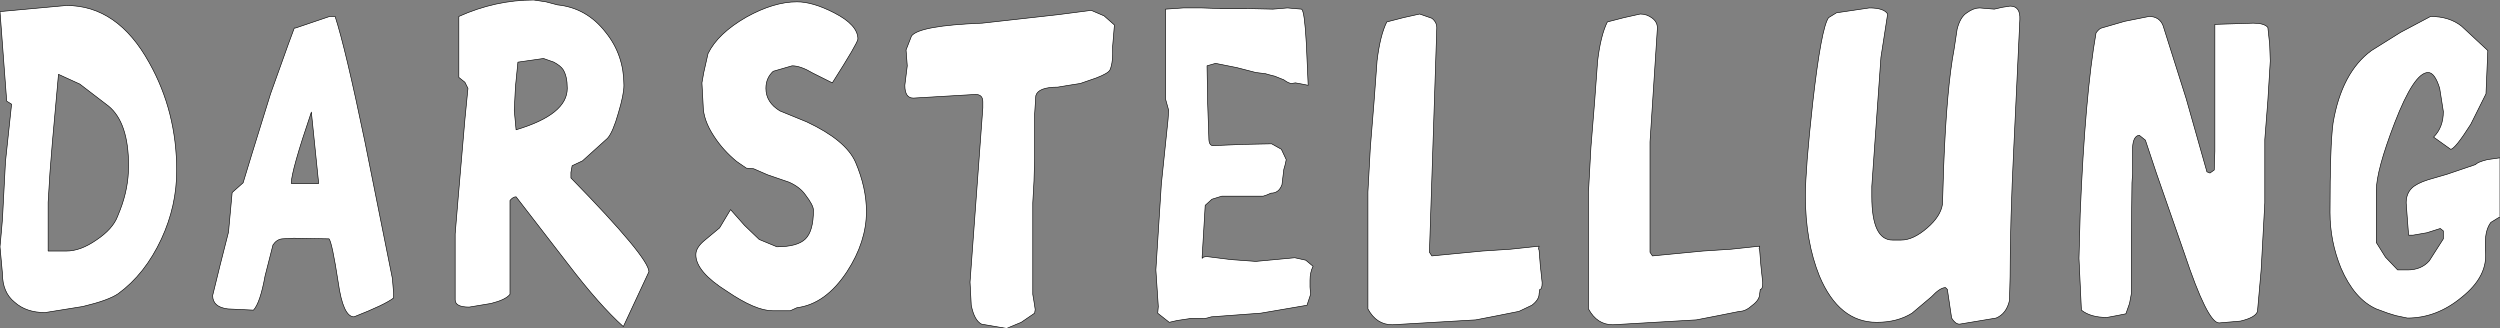
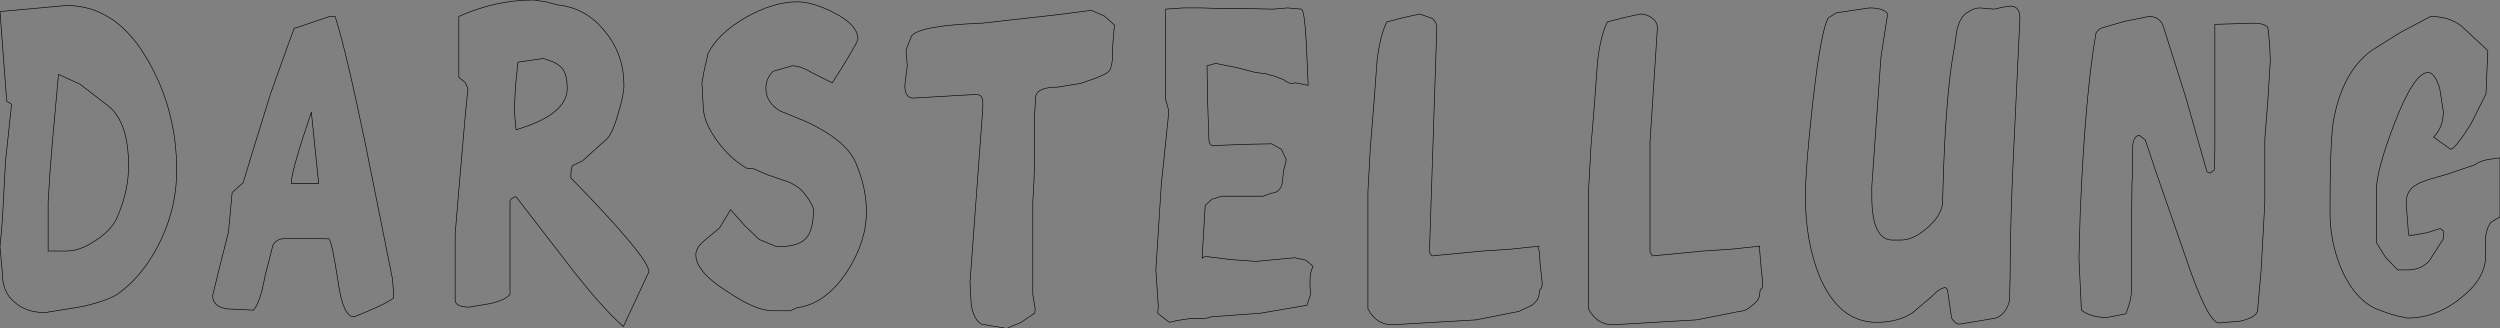
<svg xmlns="http://www.w3.org/2000/svg" height="26.95px" width="205.15px">
  <rect width="100%" height="100%" fill="#808080" stroke="none" />
  <g transform="matrix(1.0, 0.0, 0.0, 1.0, 104.4, 13.1)">
-     <path d="M9.4 -11.3 L10.75 -11.65 12.1 -11.95 13.1 -11.6 Q13.55 -11.25 13.5 -10.7 L12.9 7.6 13.1 7.9 17.25 7.5 19.55 7.35 21.9 7.1 21.85 7.3 21.9 7.45 22.0 8.7 22.15 10.1 Q22.15 10.65 21.95 10.65 L21.9 11.0 Q21.9 11.5 21.3 11.95 L20.25 12.45 18.5 12.8 16.7 13.15 9.85 13.55 Q8.55 13.55 7.85 12.25 L7.85 2.65 8.05 -1.0 8.35 -4.7 8.6 -8.1 Q8.85 -10.2 9.4 -11.3 M0.2 -6.85 L-0.2 -6.95 -0.55 -7.05 -0.95 -7.1 -1.35 -7.15 -2.9 -7.55 -4.65 -7.9 -5.35 -7.7 -5.3 -4.7 -5.2 -1.75 Q-5.2 -1.15 -4.85 -1.15 L-2.45 -1.25 -0.05 -1.3 0.75 -0.85 1.15 0.0 1.05 0.45 0.95 0.8 0.8 2.05 Q0.55 2.75 -0.1 2.75 L-0.45 2.9 -0.75 3.0 -4.15 3.0 -4.95 3.25 -5.5 3.75 -5.75 7.95 -5.75 8.1 -5.65 8.0 -5.4 7.95 -3.4 8.2 -1.35 8.35 1.85 8.05 2.75 8.25 3.35 8.75 Q3.1 9.25 3.1 9.9 L3.1 10.45 3.15 11.05 2.85 11.95 -0.95 12.6 -5.0 12.9 -5.35 13.0 -5.65 13.05 -6.25 13.05 -6.8 13.05 -7.8 13.2 -8.45 13.35 -9.4 12.6 -9.35 12.05 -9.45 10.55 -9.55 9.05 -9.1 2.0 -8.55 -3.3 -8.5 -4.05 -8.75 -4.95 -8.75 -12.35 -7.3 -12.45 -5.75 -12.45 -4.3 -12.4 -2.1 -12.4 0.05 -12.35 1.25 -12.45 2.4 -12.35 Q2.65 -12.25 2.8 -9.5 L2.95 -6.1 2.45 -6.2 1.9 -6.3 1.6 -6.25 Q1.35 -6.25 0.95 -6.55 L0.2 -6.85 M31.2 -11.6 Q31.65 -11.25 31.6 -10.7 L31.0 -1.45 31.0 7.6 31.2 7.9 35.35 7.5 37.65 7.35 40.0 7.1 39.95 7.3 40.0 7.45 40.1 8.7 40.25 10.1 Q40.25 10.65 40.05 10.65 L40.0 11.0 Q40.0 11.5 39.4 11.95 38.85 12.45 38.35 12.45 L36.6 12.8 34.8 13.15 27.95 13.55 Q26.65 13.55 25.95 12.25 L25.95 2.65 26.15 -1.0 26.45 -4.7 26.7 -8.1 Q26.95 -10.2 27.5 -11.3 L28.85 -11.65 30.2 -11.95 Q30.75 -11.95 31.2 -11.6 M60.55 -12.6 Q61.4 -12.6 61.35 -11.5 L60.85 -0.95 Q60.55 5.15 60.55 9.6 L60.5 11.55 Q60.25 12.65 59.4 13.0 L56.4 13.5 Q56.05 13.5 55.75 13.0 L55.4 10.65 55.25 10.5 Q54.8 10.5 54.1 11.25 L52.5 12.6 Q51.3 13.35 49.6 13.35 46.5 13.35 44.9 9.55 43.75 6.7 43.75 3.0 43.75 0.75 44.35 -4.65 45.05 -10.8 45.65 -11.65 L46.3 -12.05 47.65 -12.25 49.0 -12.45 Q50.2 -12.45 50.5 -11.95 L49.95 -8.4 49.45 -1.35 49.2 2.2 49.2 3.0 Q49.2 6.6 50.9 6.6 L51.6 6.6 Q52.6 6.6 53.75 5.6 54.85 4.65 55.0 3.65 L55.1 0.5 Q55.35 -5.9 55.95 -9.05 L56.2 -10.7 Q56.45 -11.7 57.0 -12.05 57.55 -12.45 58.05 -12.45 L58.65 -12.4 59.25 -12.35 59.9 -12.5 60.55 -12.6 M69.95 -11.35 L71.95 -11.75 Q72.8 -11.75 73.1 -11.0 L75.0 -5.0 76.7 1.0 76.95 1.1 77.3 0.85 77.35 -0.7 77.35 -11.1 80.5 -11.2 Q81.4 -11.2 81.7 -10.85 L81.85 -9.45 81.9 -8.1 81.7 -4.85 81.45 -1.65 81.45 3.55 81.15 9.05 80.85 12.45 Q80.7 12.95 79.45 13.25 L77.7 13.4 Q76.75 13.4 74.85 7.7 L72.55 1.1 71.65 -1.6 71.15 -2.0 Q70.65 -1.95 70.6 -1.0 L70.6 0.35 70.6 1.15 70.55 1.9 70.5 6.45 70.5 11.0 70.35 11.8 70.05 12.65 69.3 12.8 68.5 12.95 Q67.15 12.95 66.4 12.35 L66.2 8.1 66.3 4.45 Q66.7 -5.3 67.6 -10.4 67.85 -10.75 68.05 -10.8 L69.95 -11.35 M90.2 -8.95 L92.6 -10.45 95.05 -11.75 Q96.6 -11.75 97.6 -10.95 L99.75 -8.95 99.6 -5.4 98.35 -2.9 Q97.05 -0.85 96.7 -0.85 L95.3 -1.85 Q96.1 -2.65 96.1 -3.95 L95.8 -5.85 Q95.4 -7.15 94.85 -7.15 93.7 -7.15 92.1 -3.0 90.6 0.9 90.6 2.55 L90.6 6.8 91.35 8.0 92.35 9.05 93.15 9.05 Q94.3 9.05 94.95 8.3 L96.1 6.5 96.1 5.85 95.85 5.65 94.75 6.0 93.6 6.2 93.25 6.2 93.15 4.9 93.05 3.55 Q93.05 2.8 93.5 2.35 93.9 1.95 94.85 1.65 L96.4 1.2 98.75 0.4 Q98.9 0.2 99.7 0.0 L100.75 -0.15 100.75 4.75 100.65 4.75 100.0 5.15 Q99.55 5.75 99.55 6.8 L99.55 7.45 Q99.8 9.55 97.6 11.3 95.55 13.0 93.15 13.0 L92.2 12.8 91.55 12.6 90.6 12.25 Q88.8 11.45 87.7 8.9 86.8 6.7 86.8 4.35 86.8 -1.2 87.05 -3.0 87.75 -7.15 90.2 -8.95 M-82.2 -5.4 L-80.75 -9.45 -80.25 -10.8 -80.15 -10.8 -77.35 -11.75 -76.9 -11.75 Q-76.05 -9.15 -74.45 -1.45 L-72.2 9.75 -72.1 10.95 -72.1 11.35 Q-72.8 11.9 -75.35 12.9 -76.25 12.9 -76.65 10.05 -77.15 6.8 -77.4 6.5 L-80.3 6.45 -81.25 6.5 Q-81.7 6.55 -82.0 7.0 L-82.65 9.55 Q-83.05 11.75 -83.6 12.35 L-85.7 12.25 Q-86.95 12.1 -86.95 11.15 L-86.35 8.7 -85.65 5.95 -85.35 2.7 -84.45 1.9 -83.75 -0.4 -82.2 -5.4 M-92.15 -7.95 Q-89.9 -3.95 -89.9 0.9 -89.9 3.8 -91.15 6.5 -92.5 9.4 -94.7 11.0 -95.5 11.55 -97.6 12.05 L-100.7 12.55 Q-102.25 12.55 -103.2 11.7 -104.2 10.9 -104.2 9.35 L-104.3 8.25 -104.4 7.15 -104.3 6.05 -104.2 4.9 -103.95 0.15 -103.45 -4.55 -103.85 -4.8 -104.4 -12.15 -98.95 -12.65 Q-94.75 -12.65 -92.15 -7.95 M-100.1 -1.45 L-100.3 1.05 -100.45 3.5 -100.45 7.5 -98.95 7.5 Q-97.8 7.5 -96.5 6.6 -95.15 5.7 -94.75 4.65 L-94.55 4.15 Q-93.85 2.35 -93.85 0.5 -93.85 -3.05 -95.5 -4.4 L-97.85 -6.2 -99.6 -7.0 -100.1 -1.45 M-66.75 -11.75 Q-63.75 -13.1 -60.6 -13.1 L-59.6 -12.95 -58.65 -12.7 Q-56.25 -12.45 -54.7 -10.45 -53.2 -8.6 -53.2 -6.1 -53.2 -5.35 -53.65 -3.85 -54.1 -2.25 -54.55 -1.75 L-56.6 0.1 -57.45 0.5 -57.55 1.05 -57.55 1.5 Q-51.15 8.05 -51.15 9.2 L-53.25 13.7 Q-55.2 11.95 -57.8 8.55 L-62.05 3.05 Q-62.3 3.05 -62.55 3.35 L-62.55 11.05 Q-62.9 11.5 -64.1 11.8 L-65.9 12.1 Q-67.05 12.1 -67.05 11.5 L-67.05 6.1 -66.8 3.1 -66.25 -3.3 -66.0 -5.85 -66.25 -6.35 -66.75 -6.75 -66.75 -11.75 M-62.05 -2.45 Q-57.85 -3.7 -57.85 -5.85 -57.85 -6.85 -58.2 -7.4 -58.4 -7.7 -58.95 -8.0 L-59.8 -8.3 -60.85 -8.15 -61.9 -8.0 -62.1 -6.0 -62.2 -4.05 -62.05 -2.45 M-41.55 -5.85 Q-41.55 -4.7 -40.4 -4.0 L-38.2 -3.1 Q-35.0 -1.6 -34.2 0.2 -33.3 2.3 -33.3 4.25 -33.3 6.75 -34.9 9.2 -36.65 11.85 -39.0 12.15 L-39.55 12.4 -41.0 12.4 Q-42.4 12.4 -44.75 10.8 -47.3 9.2 -47.3 7.8 -47.3 7.2 -46.55 6.6 L-45.35 5.6 -44.45 4.1 -43.3 5.4 -42.1 6.55 -40.65 7.15 Q-38.95 7.15 -38.3 6.5 -37.65 5.85 -37.65 4.15 -37.65 3.75 -38.3 2.9 -38.75 2.25 -39.65 1.85 L-41.4 1.25 -42.55 0.75 -43.15 0.7 -43.95 0.15 Q-45.05 -0.75 -45.8 -1.9 -46.7 -3.25 -46.7 -4.45 L-46.8 -6.3 -46.65 -7.15 -46.3 -8.7 Q-45.5 -10.35 -43.15 -11.7 -40.9 -12.95 -39.0 -12.95 -37.7 -12.95 -35.95 -12.05 -34.0 -11.05 -34.0 -9.9 -34.0 -9.6 -36.1 -6.3 L-37.7 -7.1 Q-38.7 -7.7 -39.4 -7.7 L-40.95 -7.25 Q-41.55 -6.7 -41.55 -5.85 M-29.6 -10.15 Q-28.95 -11.0 -23.8 -11.2 L-17.55 -11.9 -14.85 -12.25 -13.8 -11.8 -12.95 -11.05 -13.1 -9.25 Q-13.05 -8.0 -13.3 -7.4 -13.4 -7.1 -14.45 -6.7 L-15.75 -6.25 -16.7 -6.1 -17.6 -5.95 Q-19.2 -5.95 -19.4 -5.25 L-19.5 -3.7 -19.5 -1.7 -19.5 -0.1 -19.55 1.75 -19.65 3.55 -19.65 11.05 -19.55 11.65 -19.45 12.3 -19.5 12.6 -20.6 13.35 -21.8 13.85 -23.85 13.5 Q-24.45 13.2 -24.7 11.95 L-24.8 10.05 -23.75 -4.25 -23.75 -4.75 Q-23.75 -5.35 -24.35 -5.35 L-26.9 -5.2 -29.45 -5.05 Q-30.15 -5.05 -30.15 -6.1 L-30.05 -6.9 -29.95 -7.7 -30.0 -8.35 -30.05 -9.0 -29.6 -10.15 M-78.25 1.95 L-78.85 -3.9 Q-80.5 0.95 -80.5 1.95 L-78.25 1.95" fill="#ffffff" fill-rule="evenodd" stroke="none" />
    <path d="M9.4 -11.3 L10.75 -11.65 12.1 -11.95 13.1 -11.6 Q13.55 -11.25 13.5 -10.7 L12.9 7.6 13.1 7.9 17.25 7.5 19.55 7.35 21.9 7.1 21.85 7.3 21.9 7.45 22.0 8.7 22.15 10.1 Q22.15 10.65 21.95 10.65 L21.9 11.0 Q21.9 11.5 21.3 11.95 L20.25 12.45 18.5 12.8 16.7 13.15 9.85 13.55 Q8.55 13.55 7.85 12.25 L7.85 2.65 8.05 -1.0 8.35 -4.7 8.6 -8.1 Q8.85 -10.2 9.4 -11.3 M0.2 -6.85 L-0.2 -6.95 -0.55 -7.05 -0.95 -7.1 -1.35 -7.15 -2.9 -7.55 -4.65 -7.9 -5.35 -7.7 -5.3 -4.7 -5.2 -1.75 Q-5.2 -1.15 -4.85 -1.15 L-2.45 -1.25 -0.05 -1.3 0.75 -0.85 1.15 0.0 1.05 0.45 0.95 0.8 0.8 2.05 Q0.55 2.75 -0.1 2.75 L-0.45 2.9 -0.75 3.0 -4.15 3.0 -4.95 3.25 -5.5 3.75 -5.75 7.95 -5.75 8.1 -5.65 8.0 -5.4 7.95 -3.4 8.2 -1.35 8.35 1.85 8.05 2.75 8.25 3.35 8.75 Q3.1 9.25 3.1 9.9 L3.1 10.45 3.15 11.05 2.85 11.95 -0.95 12.6 -5.0 12.9 -5.35 13.0 -5.65 13.05 -6.25 13.05 -6.8 13.05 -7.8 13.2 -8.45 13.35 -9.4 12.6 -9.35 12.05 -9.45 10.55 -9.55 9.05 -9.1 2.0 -8.55 -3.3 -8.5 -4.05 -8.75 -4.95 -8.75 -12.35 -7.3 -12.45 -5.75 -12.45 -4.3 -12.4 -2.1 -12.4 0.05 -12.35 1.25 -12.45 2.4 -12.35 Q2.65 -12.25 2.8 -9.5 L2.95 -6.1 2.45 -6.2 1.9 -6.3 1.6 -6.25 Q1.35 -6.25 0.95 -6.55 L0.2 -6.85 M31.2 -11.6 Q31.65 -11.25 31.6 -10.7 L31.0 -1.45 31.0 7.6 31.2 7.9 35.35 7.5 37.65 7.35 40.0 7.1 39.95 7.3 40.0 7.45 40.1 8.7 40.25 10.1 Q40.25 10.65 40.05 10.65 L40.0 11.0 Q40.0 11.5 39.4 11.95 38.85 12.45 38.35 12.45 L36.6 12.8 34.8 13.15 27.95 13.55 Q26.65 13.55 25.95 12.25 L25.95 2.65 26.15 -1.0 26.45 -4.7 26.7 -8.1 Q26.95 -10.2 27.5 -11.3 L28.85 -11.65 30.2 -11.95 Q30.75 -11.95 31.2 -11.6 M60.55 -12.6 Q61.4 -12.6 61.35 -11.5 L60.85 -0.95 Q60.55 5.15 60.55 9.6 L60.5 11.55 Q60.25 12.65 59.4 13.0 L56.4 13.5 Q56.05 13.5 55.75 13.0 L55.4 10.65 55.25 10.5 Q54.8 10.5 54.1 11.25 L52.5 12.6 Q51.3 13.35 49.6 13.35 46.5 13.35 44.9 9.55 43.75 6.7 43.75 3.0 43.75 0.75 44.35 -4.65 45.05 -10.8 45.65 -11.65 L46.3 -12.05 47.65 -12.25 49.0 -12.45 Q50.2 -12.45 50.5 -11.95 L49.95 -8.4 49.45 -1.35 49.2 2.2 49.2 3.0 Q49.2 6.6 50.9 6.6 L51.6 6.6 Q52.6 6.6 53.75 5.6 54.85 4.65 55.0 3.65 L55.1 0.5 Q55.35 -5.9 55.95 -9.05 L56.2 -10.7 Q56.45 -11.7 57.0 -12.05 57.55 -12.45 58.05 -12.45 L58.65 -12.4 59.25 -12.35 59.9 -12.5 60.55 -12.6 M69.95 -11.35 L71.95 -11.75 Q72.8 -11.75 73.1 -11.0 L75.0 -5.0 76.7 1.0 76.95 1.1 77.3 0.85 77.35 -0.7 77.35 -11.1 80.5 -11.2 Q81.4 -11.2 81.7 -10.85 L81.85 -9.45 81.9 -8.1 81.7 -4.85 81.45 -1.65 81.45 3.55 81.15 9.05 80.85 12.45 Q80.7 12.95 79.45 13.25 L77.7 13.4 Q76.75 13.4 74.85 7.7 L72.55 1.1 71.65 -1.6 71.15 -2.0 Q70.65 -1.95 70.6 -1.0 L70.6 0.35 70.6 1.15 70.55 1.9 70.5 6.45 70.5 11.0 70.35 11.8 70.05 12.65 69.3 12.8 68.5 12.95 Q67.15 12.95 66.4 12.35 L66.2 8.1 66.3 4.45 Q66.7 -5.3 67.6 -10.4 67.85 -10.75 68.05 -10.8 L69.95 -11.35 M90.2 -8.95 L92.6 -10.45 95.05 -11.75 Q96.6 -11.75 97.6 -10.95 L99.75 -8.95 99.6 -5.4 98.35 -2.9 Q97.05 -0.85 96.7 -0.85 L95.3 -1.85 Q96.1 -2.65 96.1 -3.95 L95.8 -5.85 Q95.4 -7.15 94.85 -7.15 93.7 -7.15 92.1 -3.0 90.6 0.9 90.6 2.55 L90.6 6.8 91.35 8.0 92.35 9.05 93.15 9.05 Q94.3 9.05 94.95 8.3 L96.1 6.5 96.1 5.85 95.85 5.65 94.75 6.0 93.6 6.2 93.25 6.2 93.15 4.9 93.05 3.55 Q93.05 2.8 93.5 2.35 93.9 1.95 94.85 1.65 L96.4 1.2 98.75 0.4 Q98.9 0.2 99.7 0.0 L100.75 -0.15 100.75 4.75 100.65 4.75 100.0 5.15 Q99.55 5.75 99.55 6.8 L99.55 7.45 Q99.8 9.55 97.6 11.3 95.55 13.0 93.15 13.0 L92.2 12.8 91.55 12.6 90.6 12.25 Q88.8 11.45 87.7 8.9 86.8 6.7 86.8 4.35 86.8 -1.2 87.05 -3.0 87.75 -7.15 90.2 -8.95 M-82.2 -5.4 L-80.75 -9.45 -80.25 -10.8 -80.15 -10.8 -77.35 -11.75 -76.9 -11.75 Q-76.05 -9.15 -74.45 -1.45 L-72.2 9.75 -72.1 10.95 -72.1 11.35 Q-72.8 11.9 -75.35 12.9 -76.25 12.9 -76.65 10.05 -77.15 6.8 -77.4 6.5 L-80.3 6.45 -81.25 6.5 Q-81.7 6.55 -82.0 7.0 L-82.65 9.55 Q-83.05 11.75 -83.6 12.35 L-85.7 12.25 Q-86.95 12.1 -86.95 11.15 L-86.35 8.7 -85.65 5.95 -85.35 2.7 -84.45 1.9 -83.75 -0.4 -82.2 -5.4 M-92.15 -7.95 Q-89.9 -3.95 -89.9 0.9 -89.9 3.8 -91.15 6.5 -92.5 9.4 -94.7 11.0 -95.5 11.55 -97.6 12.05 L-100.7 12.55 Q-102.25 12.55 -103.2 11.7 -104.2 10.9 -104.2 9.35 L-104.3 8.25 -104.4 7.15 -104.3 6.05 -104.2 4.9 -103.95 0.15 -103.45 -4.55 -103.85 -4.8 -104.4 -12.15 -98.95 -12.65 Q-94.75 -12.65 -92.15 -7.95 M-100.1 -1.45 L-100.3 1.05 -100.45 3.5 -100.45 7.5 -98.95 7.5 Q-97.8 7.5 -96.5 6.6 -95.15 5.7 -94.75 4.65 L-94.55 4.15 Q-93.85 2.35 -93.85 0.5 -93.85 -3.05 -95.5 -4.4 L-97.85 -6.2 -99.6 -7.0 -100.1 -1.45 M-66.75 -11.75 Q-63.75 -13.1 -60.6 -13.1 L-59.6 -12.95 -58.65 -12.7 Q-56.25 -12.45 -54.7 -10.45 -53.2 -8.6 -53.2 -6.1 -53.2 -5.35 -53.65 -3.85 -54.1 -2.25 -54.55 -1.75 L-56.6 0.1 -57.45 0.5 -57.55 1.05 -57.55 1.5 Q-51.15 8.05 -51.15 9.2 L-53.25 13.7 Q-55.2 11.95 -57.8 8.55 L-62.05 3.05 Q-62.3 3.05 -62.55 3.35 L-62.55 11.05 Q-62.9 11.5 -64.1 11.8 L-65.9 12.1 Q-67.05 12.1 -67.05 11.5 L-67.05 6.1 -66.8 3.1 -66.25 -3.3 -66.0 -5.85 -66.25 -6.35 -66.75 -6.75 -66.75 -11.75 M-62.05 -2.45 Q-57.85 -3.7 -57.85 -5.85 -57.85 -6.85 -58.2 -7.4 -58.4 -7.7 -58.95 -8.0 L-59.8 -8.3 -60.85 -8.15 -61.9 -8.0 -62.1 -6.0 -62.2 -4.05 -62.05 -2.45 M-41.55 -5.85 Q-41.55 -4.7 -40.4 -4.0 L-38.2 -3.1 Q-35.0 -1.6 -34.2 0.2 -33.3 2.3 -33.3 4.25 -33.3 6.75 -34.9 9.2 -36.65 11.85 -39.0 12.15 L-39.55 12.4 -41.0 12.4 Q-42.4 12.4 -44.75 10.8 -47.3 9.2 -47.3 7.8 -47.3 7.2 -46.55 6.6 L-45.35 5.6 -44.45 4.1 -43.3 5.4 -42.1 6.55 -40.65 7.15 Q-38.95 7.15 -38.3 6.5 -37.65 5.85 -37.65 4.15 -37.65 3.75 -38.3 2.9 -38.75 2.25 -39.65 1.85 L-41.4 1.25 -42.55 0.75 -43.15 0.7 -43.95 0.15 Q-45.05 -0.75 -45.8 -1.9 -46.7 -3.25 -46.7 -4.45 L-46.8 -6.3 -46.65 -7.15 -46.3 -8.7 Q-45.5 -10.35 -43.15 -11.7 -40.9 -12.95 -39.0 -12.95 -37.7 -12.95 -35.95 -12.05 -34.0 -11.05 -34.0 -9.9 -34.0 -9.6 -36.1 -6.3 L-37.7 -7.1 Q-38.7 -7.7 -39.4 -7.7 L-40.95 -7.25 Q-41.55 -6.7 -41.55 -5.85 M-29.6 -10.15 Q-28.95 -11.0 -23.8 -11.2 L-17.55 -11.9 -14.85 -12.25 -13.8 -11.8 -12.95 -11.05 -13.1 -9.25 Q-13.05 -8.0 -13.3 -7.4 -13.4 -7.1 -14.45 -6.7 L-15.75 -6.25 -16.7 -6.1 -17.6 -5.95 Q-19.2 -5.95 -19.4 -5.25 L-19.5 -3.7 -19.5 -1.7 -19.5 -0.1 -19.55 1.75 -19.65 3.55 -19.65 11.05 -19.55 11.65 -19.45 12.3 -19.5 12.6 -20.6 13.35 -21.8 13.85 -23.85 13.5 Q-24.45 13.2 -24.7 11.95 L-24.8 10.05 -23.75 -4.25 -23.75 -4.75 Q-23.75 -5.35 -24.35 -5.35 L-26.9 -5.2 -29.45 -5.05 Q-30.15 -5.05 -30.15 -6.1 L-30.05 -6.9 -29.95 -7.7 -30.0 -8.35 -30.05 -9.0 -29.6 -10.15 M-78.25 1.95 L-78.85 -3.9 Q-80.5 0.95 -80.5 1.95 L-78.25 1.95" fill="none" stroke="#000000" stroke-linecap="round" stroke-linejoin="round" stroke-width="0.05" />
  </g>
</svg>